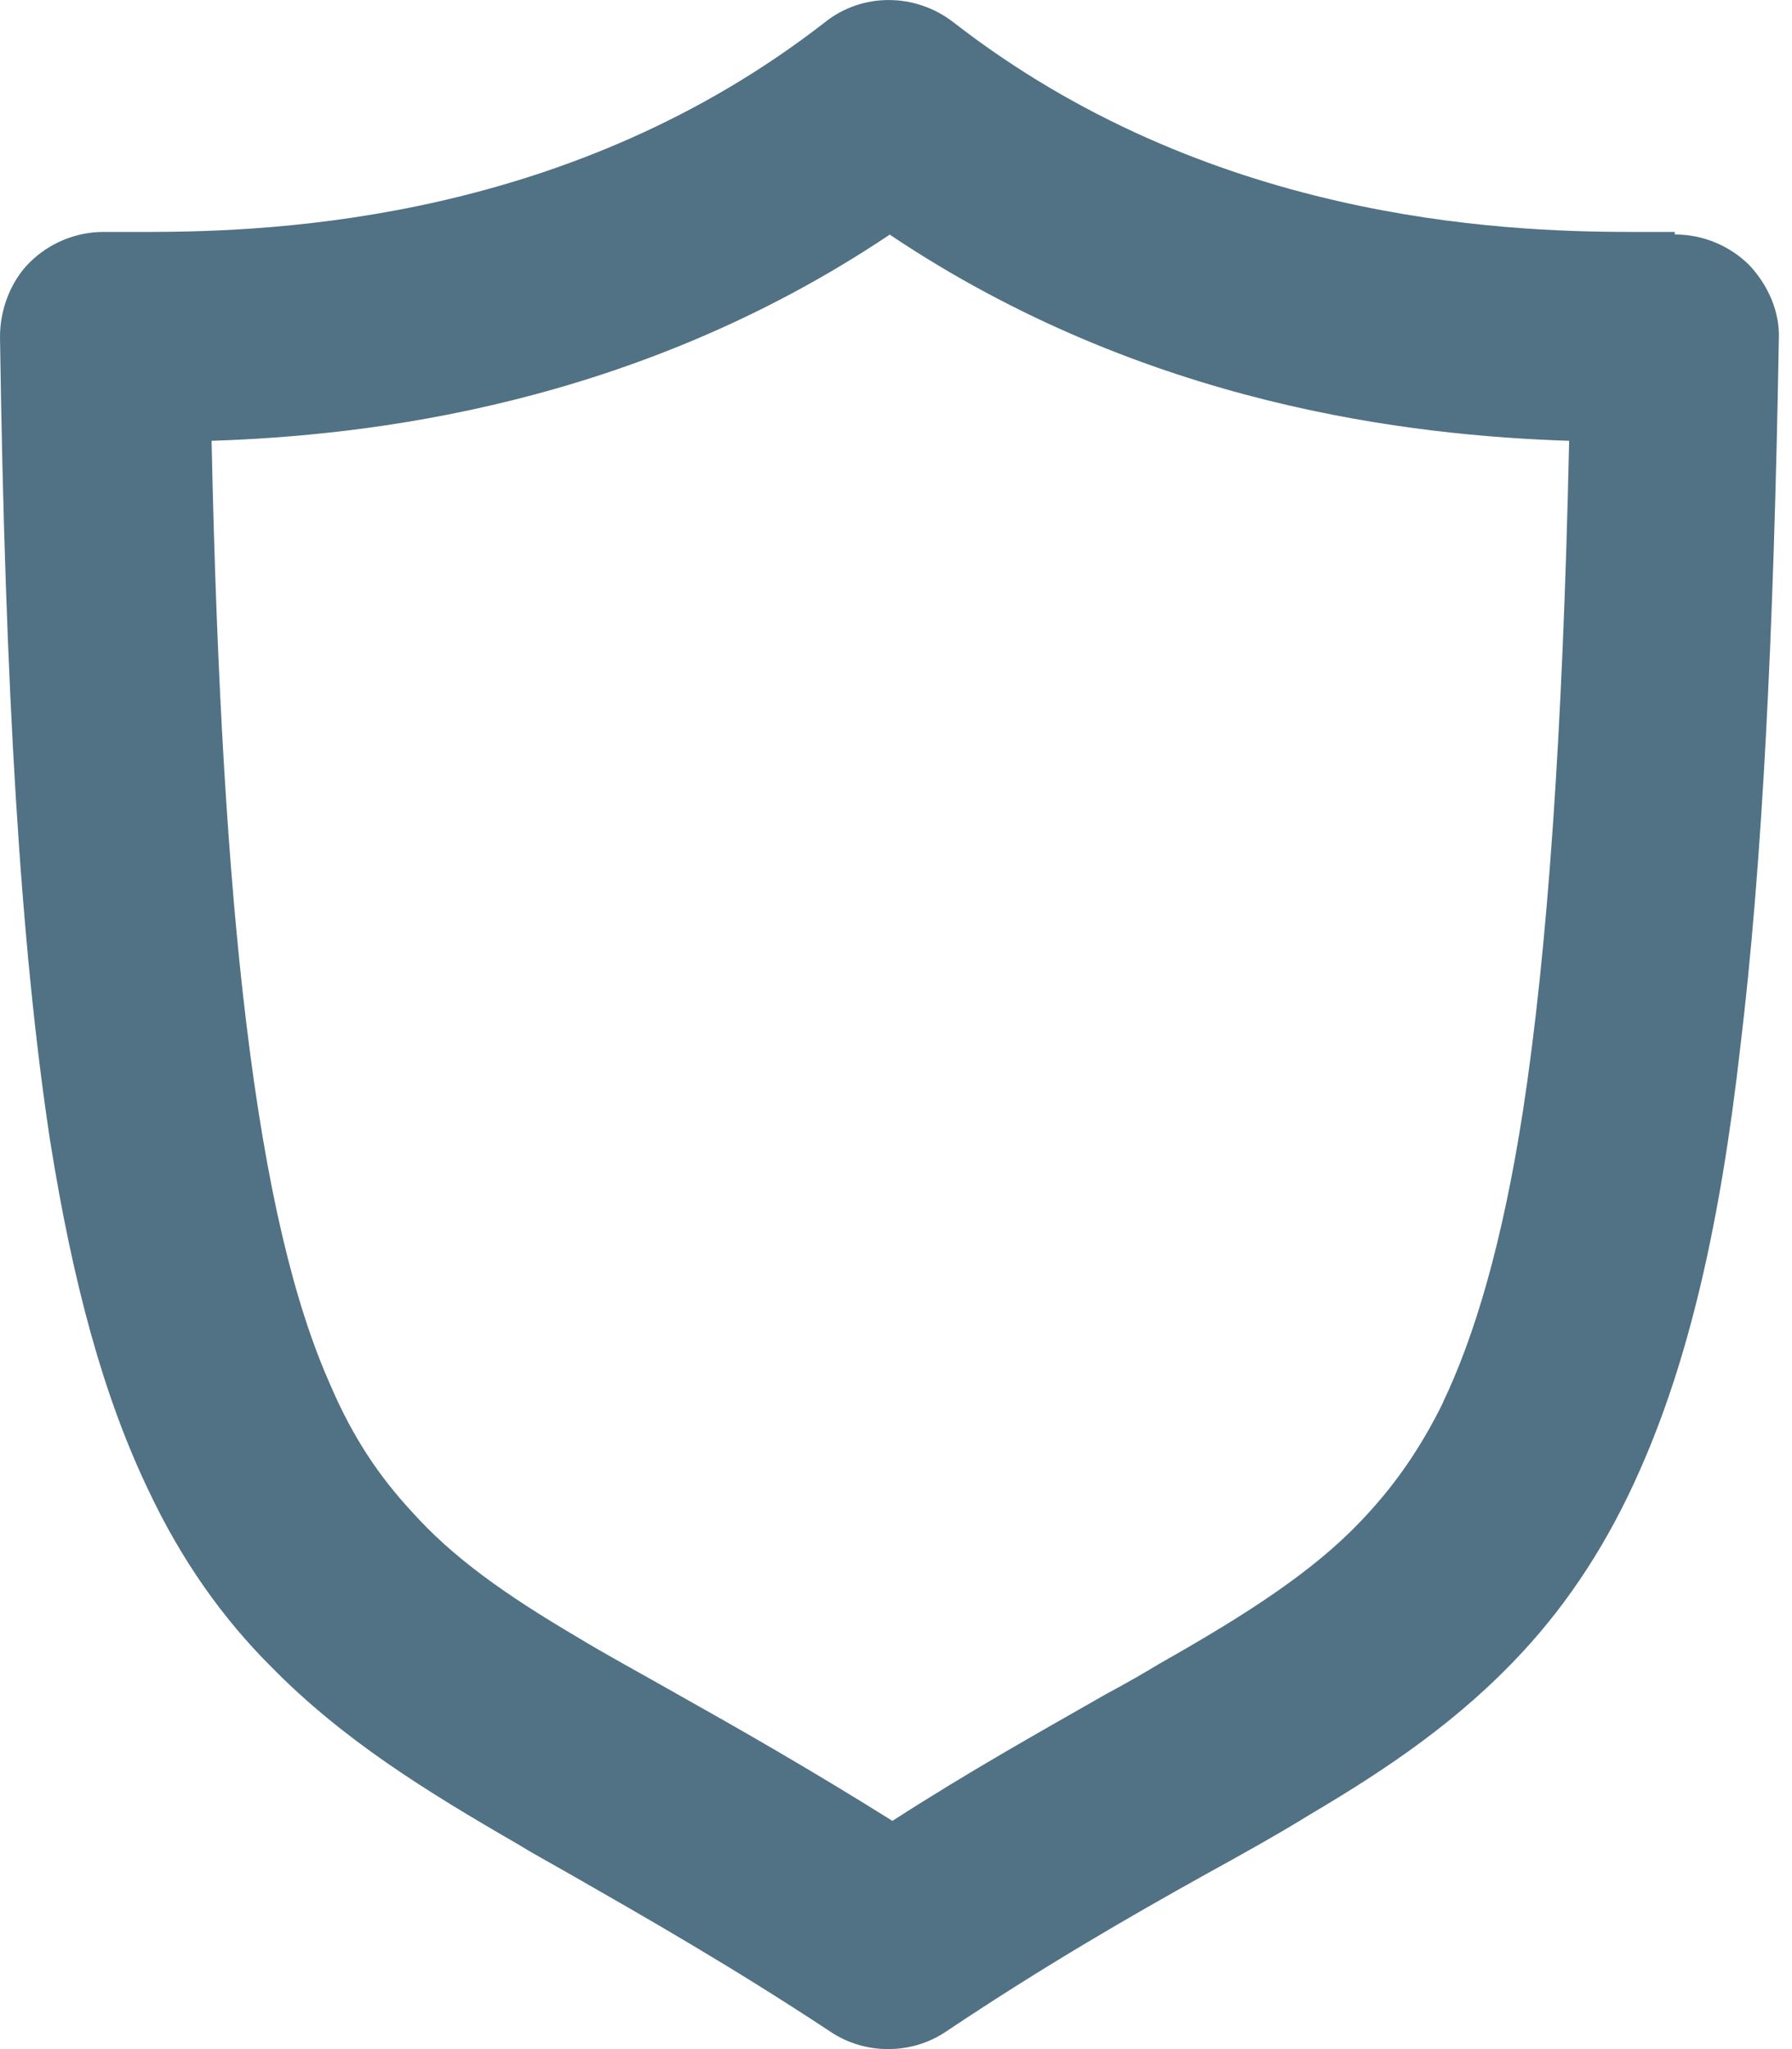
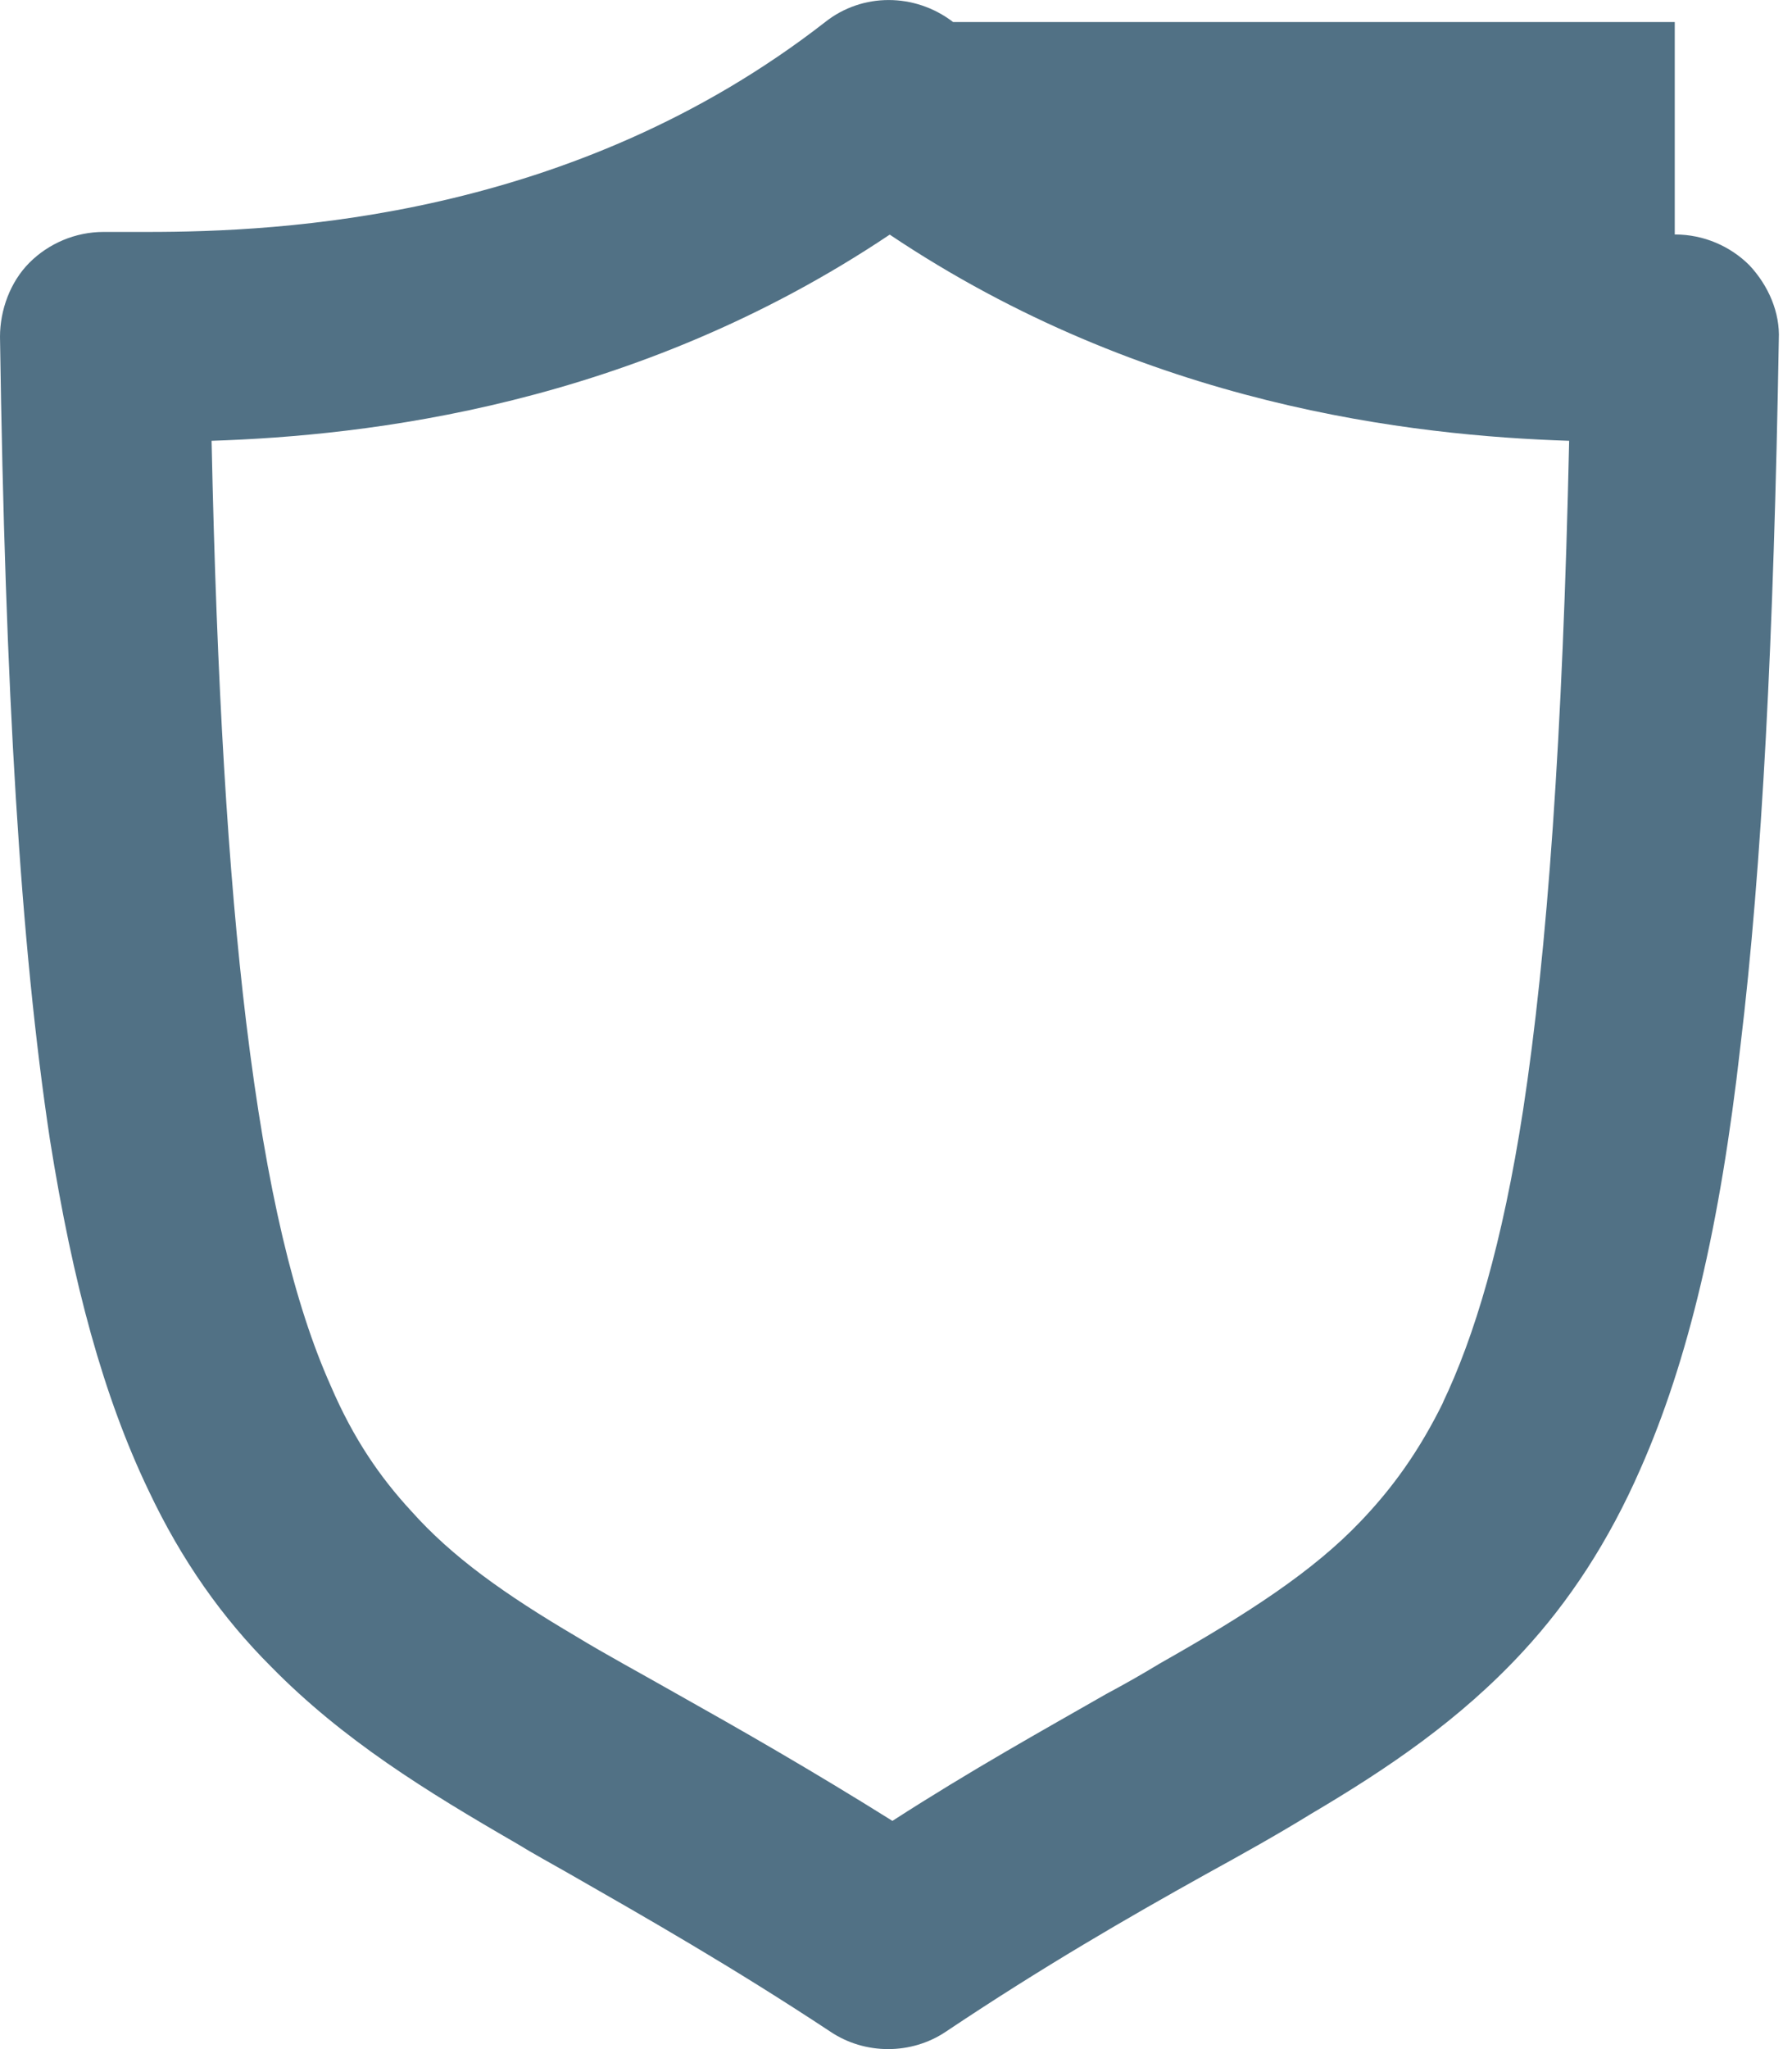
<svg xmlns="http://www.w3.org/2000/svg" width="14" height="16" viewBox="0 0 14 16" fill="none">
-   <path fill-rule="evenodd" clip-rule="evenodd" d="M13.088 1.831C13.308 1.831 13.517 1.921 13.667 2.071C13.817 2.231 13.907 2.441 13.897 2.65C13.857 4.98 13.767 6.759 13.597 8.168C13.438 9.577 13.188 10.627 12.817 11.467C12.568 12.037 12.258 12.507 11.897 12.897C11.408 13.426 10.848 13.806 10.238 14.166C9.978 14.326 9.709 14.476 9.418 14.636C8.809 14.975 8.149 15.356 7.388 15.865C7.119 16.045 6.758 16.045 6.489 15.865C5.718 15.356 5.049 14.975 4.439 14.626C4.299 14.546 4.169 14.476 4.039 14.396C3.329 13.986 2.68 13.586 2.12 13.016C1.74 12.637 1.419 12.186 1.16 11.637C0.81 10.907 0.57 10.028 0.39 8.898C0.16 7.379 0.04 5.389 0 2.63C0 2.421 0.08 2.201 0.23 2.051C0.38 1.901 0.589 1.811 0.809 1.811H1.149C2.188 1.811 4.468 1.712 6.447 0.172C6.736 -0.057 7.147 -0.057 7.446 0.172C9.426 1.712 11.704 1.811 12.744 1.811H13.084V1.831H13.088ZM11.269 10.959C11.519 10.439 11.738 9.709 11.899 8.669C12.089 7.43 12.209 5.741 12.259 3.442C11.039 3.402 8.95 3.172 6.951 1.832C4.951 3.172 2.863 3.402 1.653 3.442C1.693 5.341 1.783 6.821 1.923 7.98C2.083 9.3 2.302 10.19 2.583 10.819C2.763 11.239 2.973 11.539 3.213 11.799C3.533 12.158 3.943 12.449 4.503 12.779C4.733 12.919 4.992 13.058 5.273 13.218C5.772 13.498 6.333 13.818 6.972 14.218C7.591 13.819 8.152 13.508 8.641 13.228C8.791 13.148 8.931 13.068 9.061 12.989C9.751 12.599 10.26 12.268 10.63 11.879C10.879 11.619 11.089 11.329 11.28 10.939L11.269 10.959Z" fill="#517185" />
+   <path fill-rule="evenodd" clip-rule="evenodd" d="M13.088 1.831C13.308 1.831 13.517 1.921 13.667 2.071C13.817 2.231 13.907 2.441 13.897 2.65C13.857 4.98 13.767 6.759 13.597 8.168C13.438 9.577 13.188 10.627 12.817 11.467C12.568 12.037 12.258 12.507 11.897 12.897C11.408 13.426 10.848 13.806 10.238 14.166C9.978 14.326 9.709 14.476 9.418 14.636C8.809 14.975 8.149 15.356 7.388 15.865C7.119 16.045 6.758 16.045 6.489 15.865C5.718 15.356 5.049 14.975 4.439 14.626C4.299 14.546 4.169 14.476 4.039 14.396C3.329 13.986 2.68 13.586 2.12 13.016C1.74 12.637 1.419 12.186 1.16 11.637C0.81 10.907 0.57 10.028 0.39 8.898C0.16 7.379 0.04 5.389 0 2.63C0 2.421 0.08 2.201 0.23 2.051C0.38 1.901 0.589 1.811 0.809 1.811H1.149C2.188 1.811 4.468 1.712 6.447 0.172C6.736 -0.057 7.147 -0.057 7.446 0.172H13.084V1.831H13.088ZM11.269 10.959C11.519 10.439 11.738 9.709 11.899 8.669C12.089 7.43 12.209 5.741 12.259 3.442C11.039 3.402 8.95 3.172 6.951 1.832C4.951 3.172 2.863 3.402 1.653 3.442C1.693 5.341 1.783 6.821 1.923 7.98C2.083 9.3 2.302 10.19 2.583 10.819C2.763 11.239 2.973 11.539 3.213 11.799C3.533 12.158 3.943 12.449 4.503 12.779C4.733 12.919 4.992 13.058 5.273 13.218C5.772 13.498 6.333 13.818 6.972 14.218C7.591 13.819 8.152 13.508 8.641 13.228C8.791 13.148 8.931 13.068 9.061 12.989C9.751 12.599 10.26 12.268 10.63 11.879C10.879 11.619 11.089 11.329 11.28 10.939L11.269 10.959Z" fill="#517185" />
</svg>